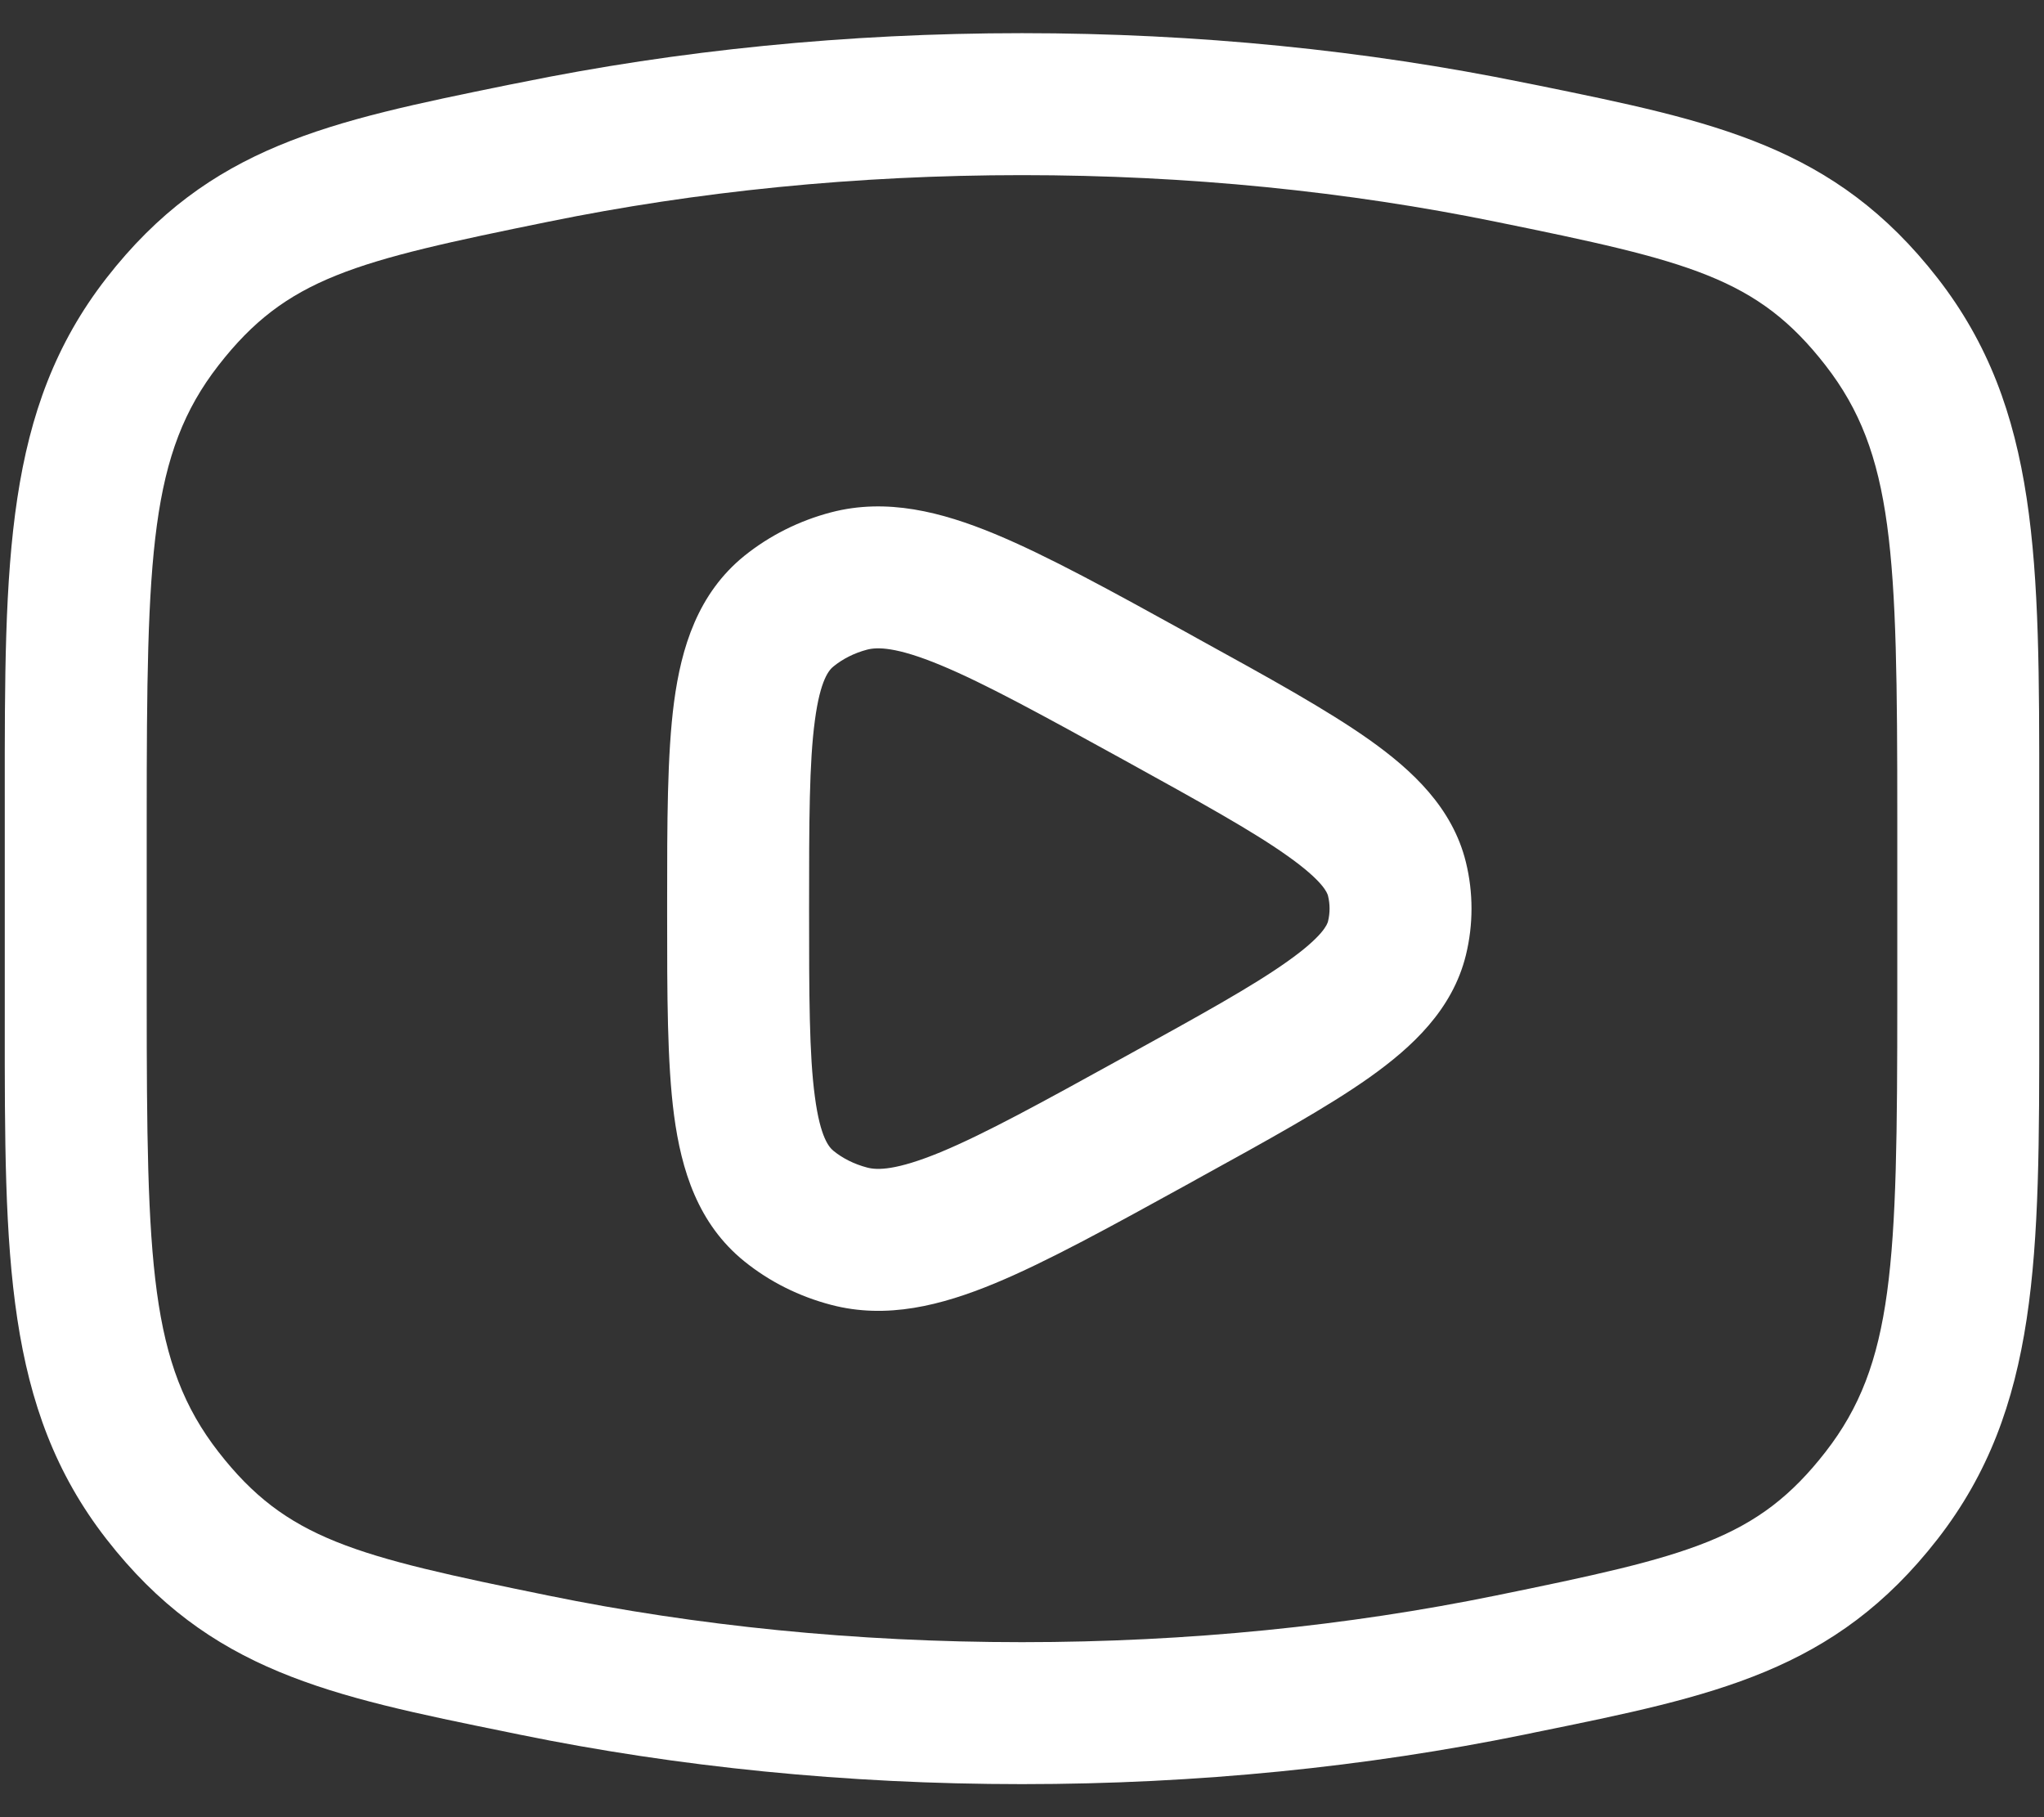
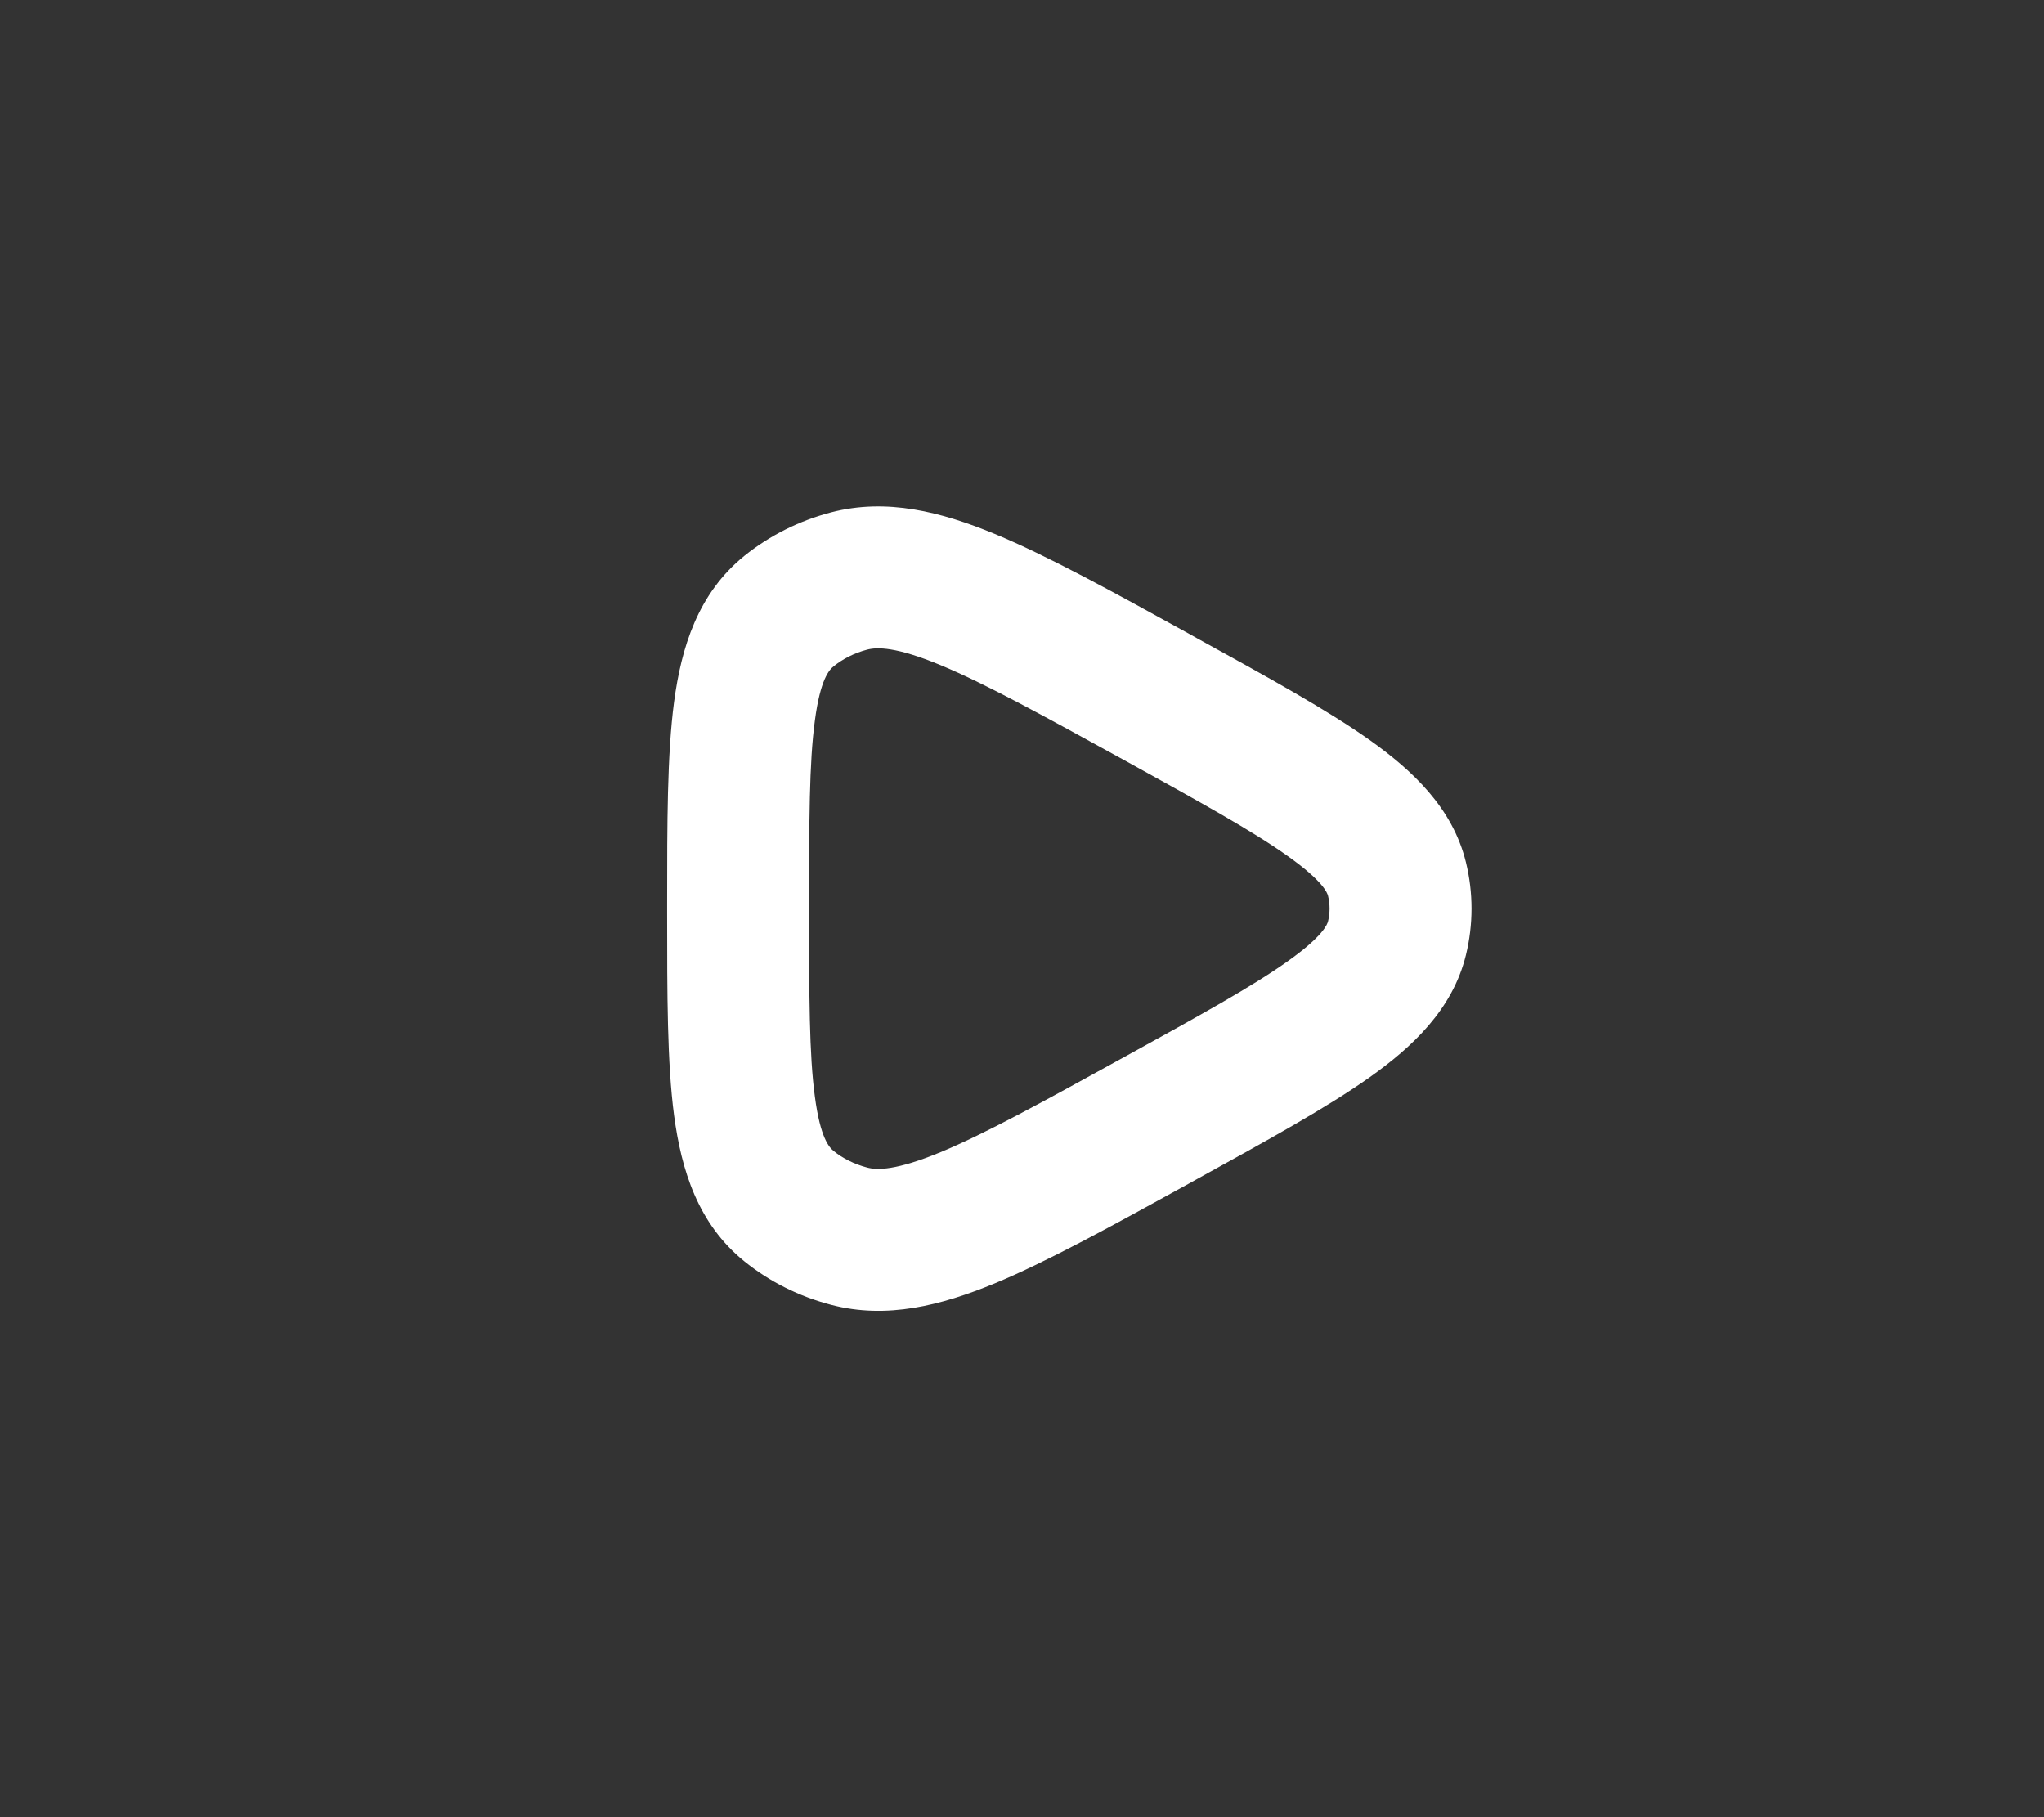
<svg xmlns="http://www.w3.org/2000/svg" width="18" height="16" viewBox="0 0 18 16" fill="none">
  <rect x="0" y="0" width="18" height="16" fill="#333333" stroke="none" />
  <path fill-rule="evenodd" clip-rule="evenodd" d="M10.54 5.619L10.472 5.581C9.785 5.202 9.223 4.893 8.76 4.701C8.291 4.507 7.809 4.383 7.319 4.511C7.04 4.584 6.779 4.714 6.555 4.894C6.145 5.226 6 5.701 5.936 6.18C5.875 6.643 5.875 7.241 5.875 7.956V8.045C5.875 8.759 5.875 9.358 5.936 9.821C6 10.3 6.145 10.775 6.555 11.106C6.779 11.287 7.04 11.416 7.319 11.489C7.809 11.618 8.291 11.494 8.76 11.3C9.223 11.108 9.785 10.798 10.472 10.42L10.54 10.382C11.169 10.036 11.688 9.75 12.062 9.485C12.436 9.219 12.791 8.89 12.909 8.41C12.975 8.14 12.975 7.86 12.909 7.591C12.791 7.111 12.436 6.782 12.062 6.516C11.688 6.251 11.169 5.965 10.54 5.619ZM7.636 5.72C7.725 5.697 7.891 5.694 8.282 5.856C8.673 6.018 9.173 6.293 9.902 6.694C10.574 7.065 11.03 7.317 11.338 7.536C11.653 7.759 11.689 7.863 11.695 7.888C11.713 7.962 11.713 8.038 11.695 8.112C11.689 8.137 11.653 8.242 11.338 8.465C11.03 8.684 10.574 8.936 9.902 9.306C9.173 9.708 8.673 9.983 8.282 10.145C7.891 10.306 7.725 10.304 7.636 10.28C7.522 10.25 7.421 10.199 7.341 10.134C7.303 10.103 7.224 10.021 7.176 9.656C7.126 9.286 7.125 8.771 7.125 8C7.125 7.23 7.126 6.715 7.176 6.344C7.224 5.98 7.303 5.897 7.341 5.867C7.421 5.802 7.522 5.75 7.636 5.72Z" fill="#FFFFFF" />
-   <path fill-rule="evenodd" clip-rule="evenodd" d="M9 0.292C7.451 0.292 5.963 0.445 4.581 0.727L4.474 0.748C2.896 1.07 1.844 1.284 0.937 2.449C0.04 3.602 0.041 4.94 0.042 7.011L0.042 8.99C0.041 11.061 0.04 12.398 0.937 13.551C1.844 14.717 2.896 14.931 4.474 15.252L4.581 15.274C5.963 15.556 7.451 15.709 9 15.709C10.549 15.709 12.037 15.556 13.419 15.274L13.525 15.252C15.104 14.931 16.156 14.717 17.063 13.551C17.96 12.398 17.959 11.061 17.958 8.99L17.958 7.011C17.959 4.94 17.96 3.602 17.063 2.449C16.156 1.284 15.104 1.07 13.525 0.748L13.419 0.727C12.037 0.445 10.549 0.292 9 0.292ZM4.83 1.952C6.128 1.687 7.533 1.542 9 1.542C10.467 1.542 11.872 1.687 13.17 1.952C14.88 2.3 15.475 2.444 16.076 3.217C16.68 3.994 16.708 4.866 16.708 7.197L16.708 8.803C16.708 11.135 16.68 12.007 16.076 12.784C15.475 13.556 14.88 13.7 13.17 14.049C11.872 14.314 10.467 14.459 9 14.459C7.533 14.459 6.128 14.314 4.83 14.049C3.12 13.7 2.525 13.556 1.924 12.784C1.32 12.007 1.292 11.135 1.292 8.803L1.292 7.197C1.292 4.866 1.32 3.994 1.924 3.217C2.525 2.444 3.12 2.3 4.83 1.952Z" fill="#FFFFFF" />
</svg>